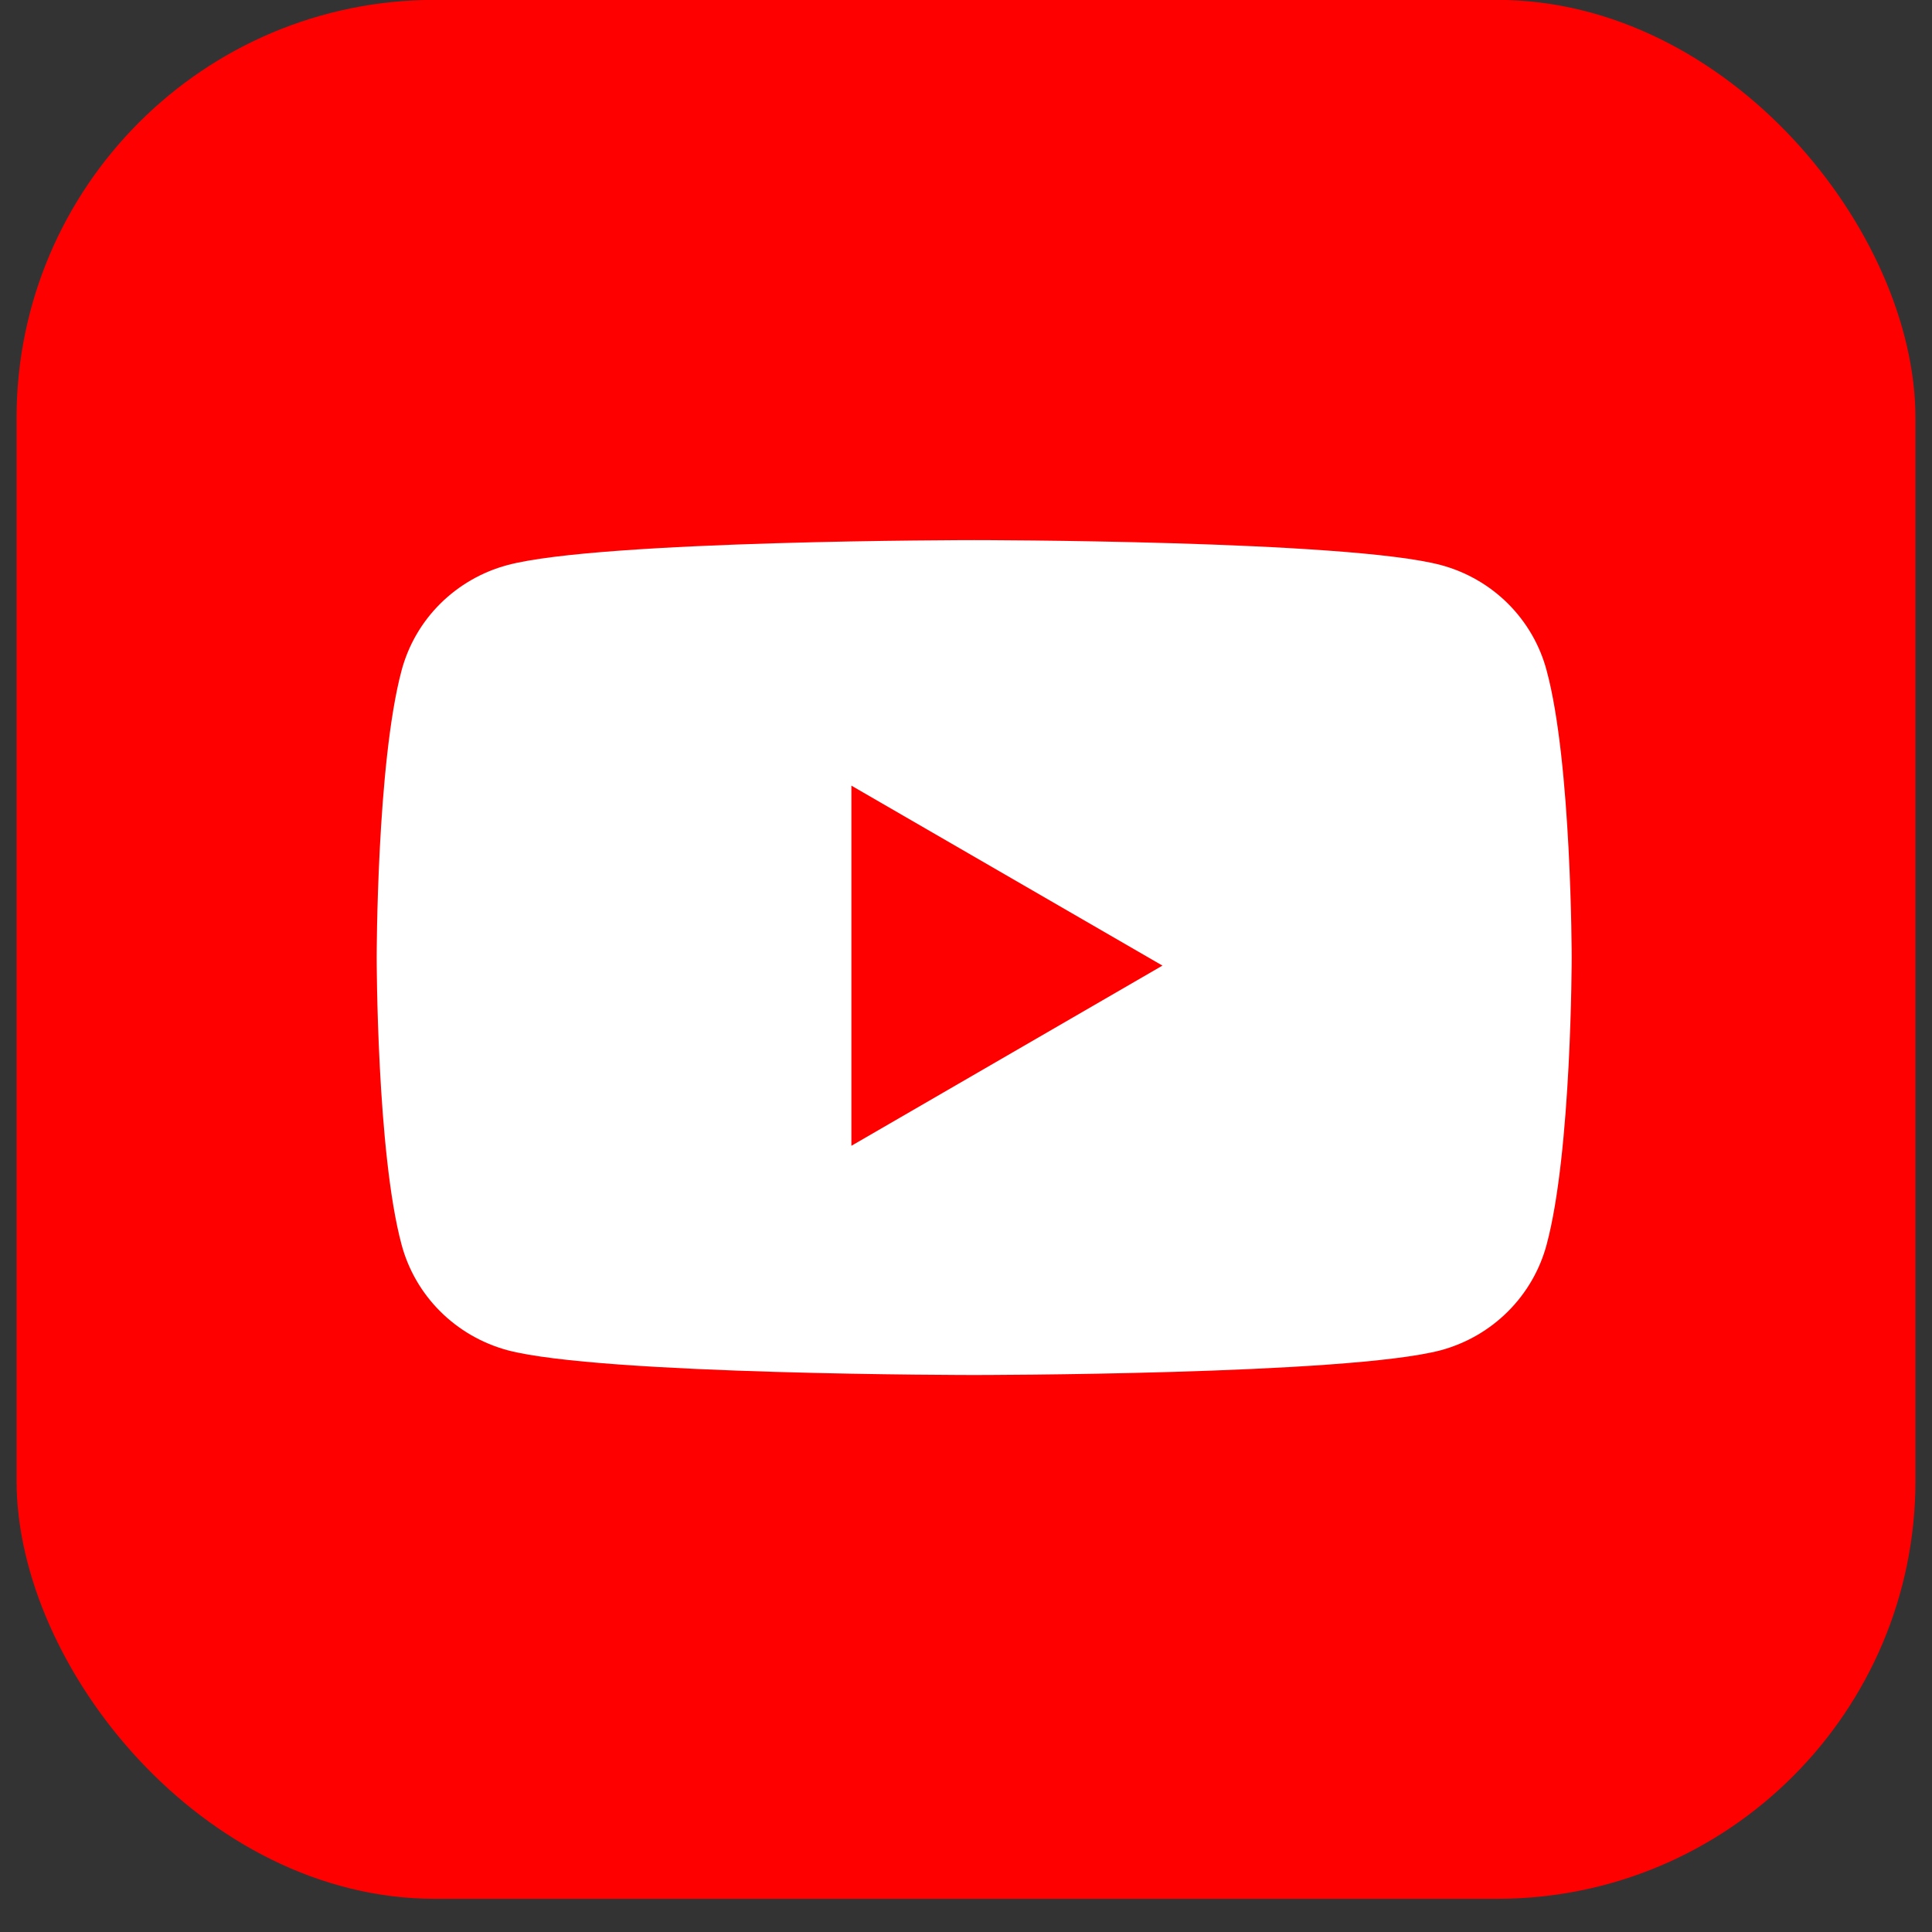
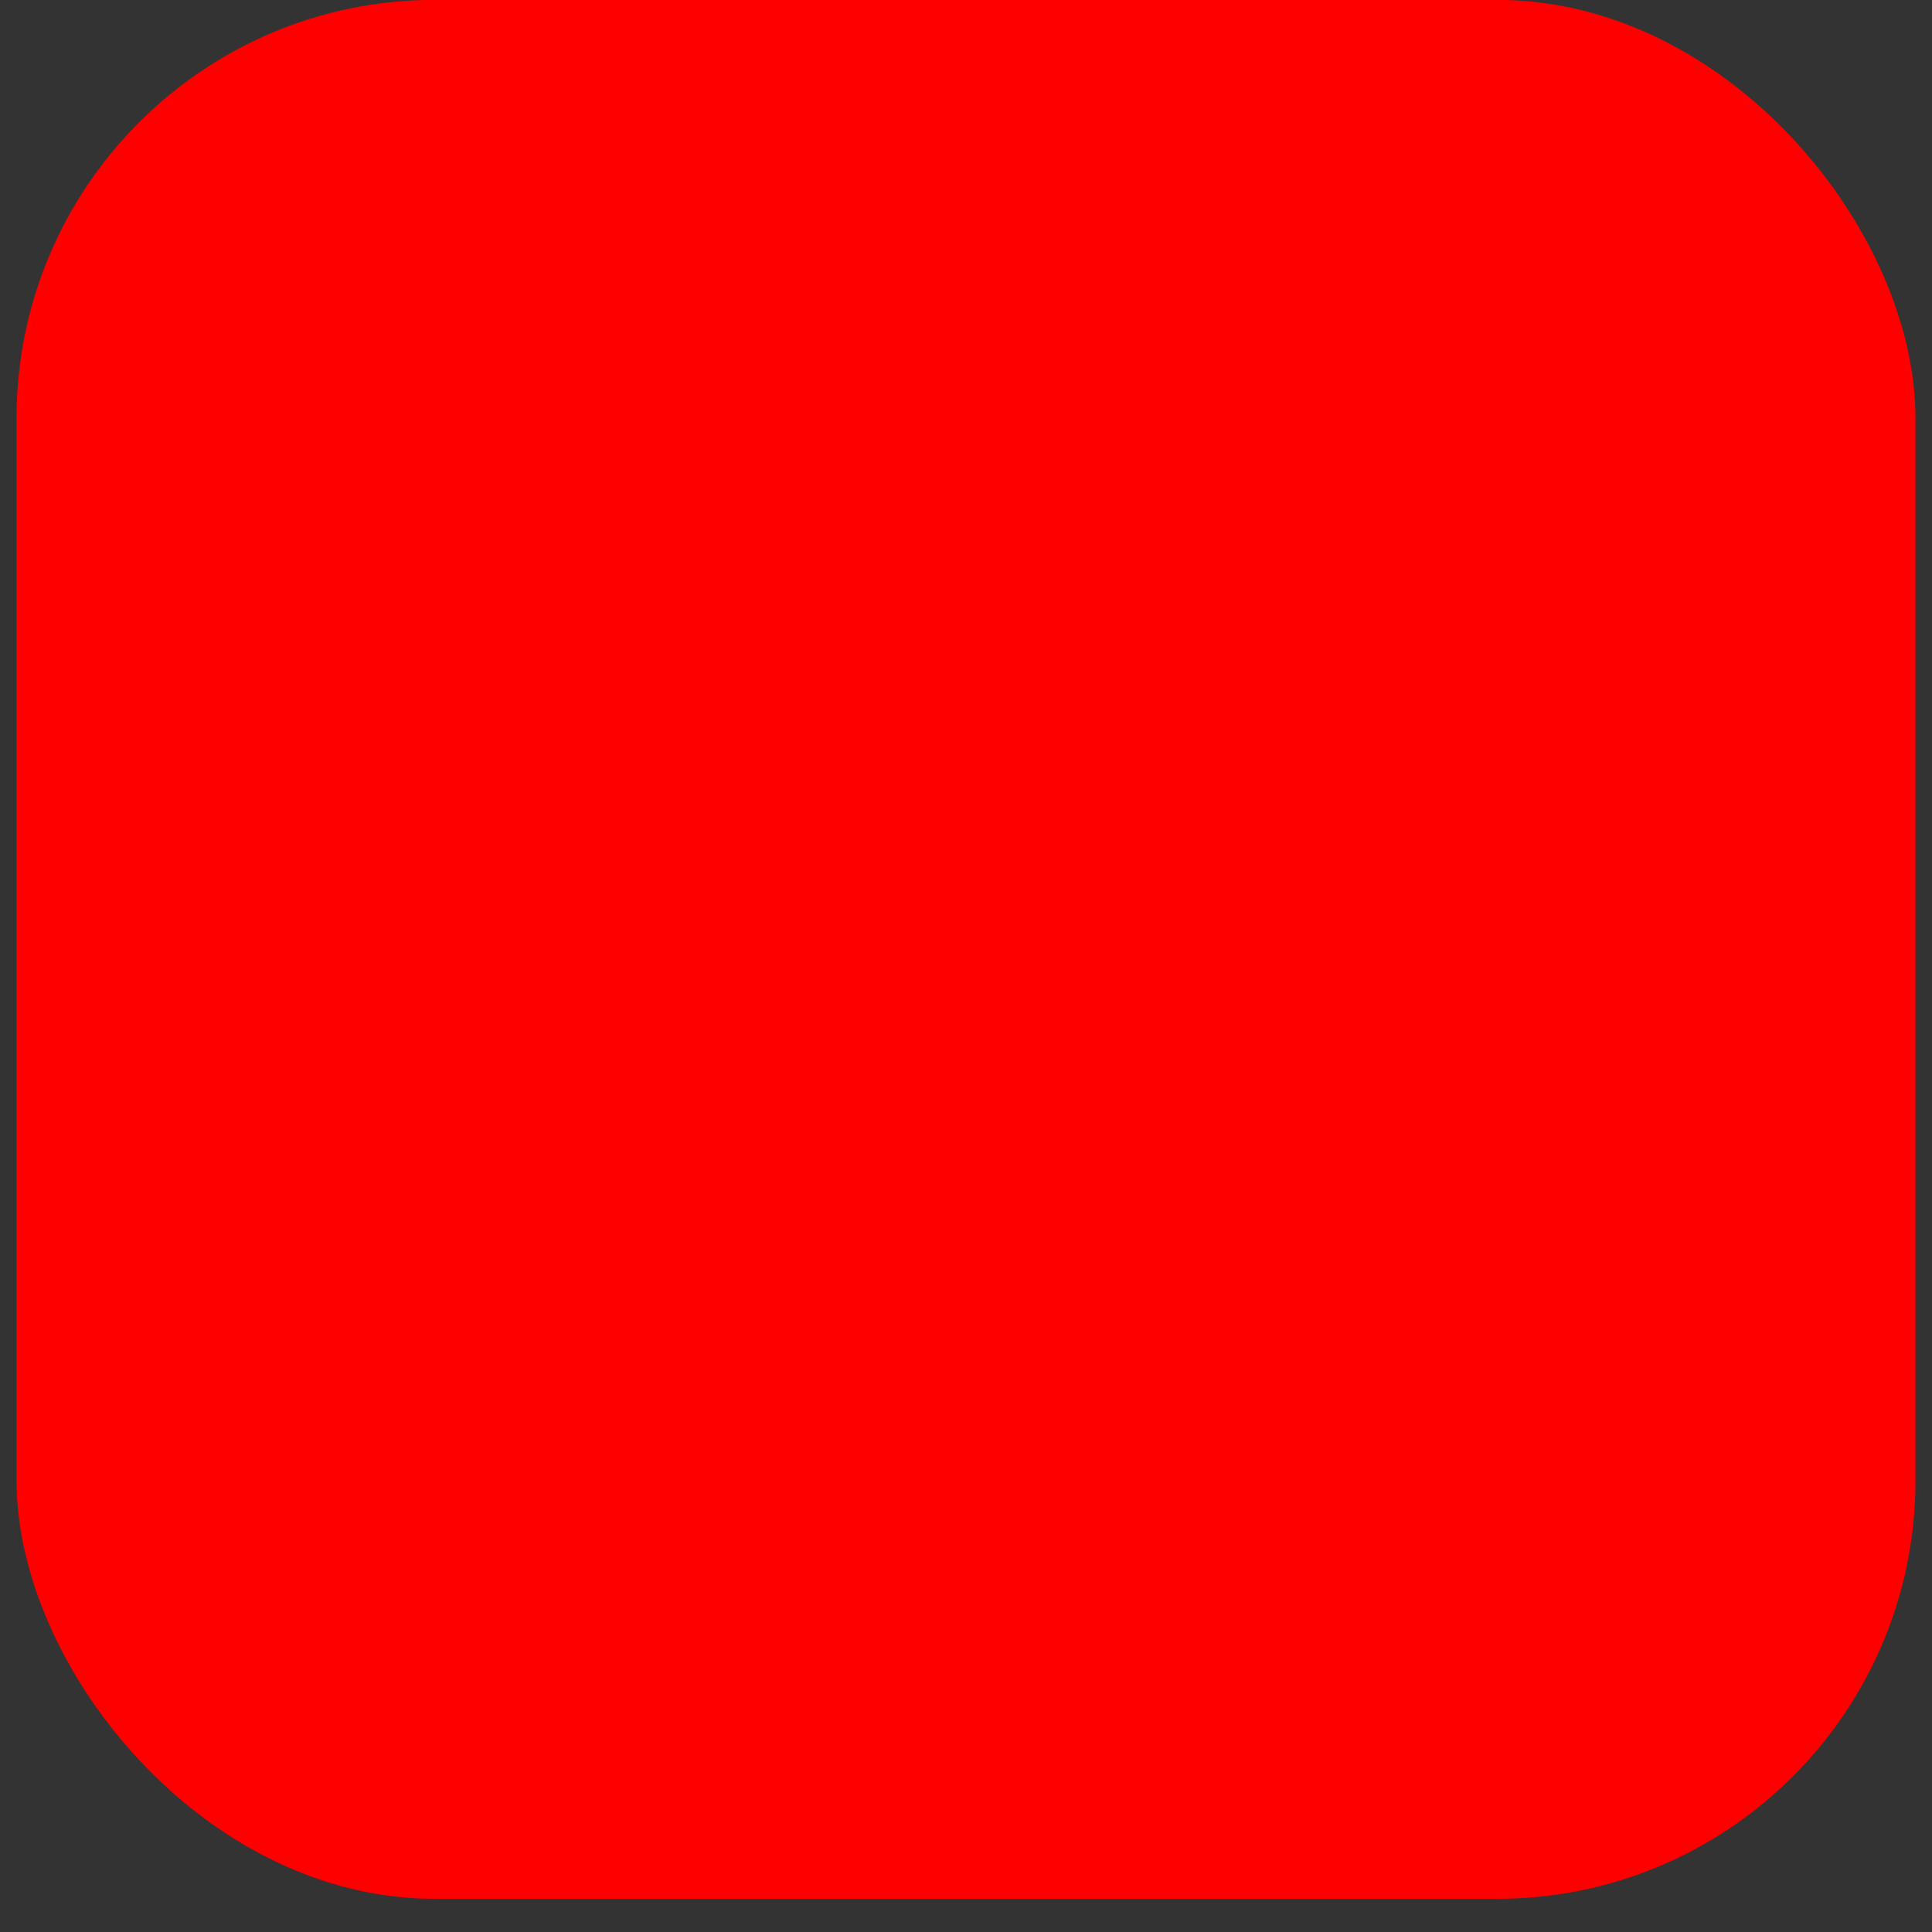
<svg xmlns="http://www.w3.org/2000/svg" width="34" height="34" viewBox="0 0 34 34" fill="none">
  <rect x="0" y="0" width="34" height="34" fill="#333333" stroke="none" />
  <rect x="0.291" y="-0.002" width="33.418" height="33.418" rx="7.361" fill="#FF0000" />
-   <path d="M27.218 11.799C27.1 11.355 26.866 10.951 26.54 10.625C26.214 10.3 25.807 10.065 25.361 9.945C23.719 9.505 17.143 9.505 17.143 9.505C17.143 9.505 10.566 9.505 8.928 9.945C8.481 10.065 8.074 10.3 7.747 10.625C7.42 10.95 7.186 11.355 7.067 11.799C6.629 13.435 6.629 16.851 6.629 16.851C6.629 16.851 6.629 20.279 7.067 21.904C7.186 22.348 7.421 22.753 7.747 23.078C8.074 23.404 8.481 23.639 8.928 23.761C10.566 24.198 17.143 24.198 17.143 24.198C17.143 24.198 23.719 24.198 25.361 23.761C25.807 23.639 26.213 23.404 26.539 23.078C26.865 22.752 27.099 22.348 27.218 21.904C27.659 20.267 27.659 16.851 27.659 16.851C27.659 16.851 27.659 13.427 27.218 11.799Z" fill="white" />
-   <path d="M14.983 20.164L20.457 16.993L14.983 13.826V20.164Z" fill="#FF0000" />
</svg>